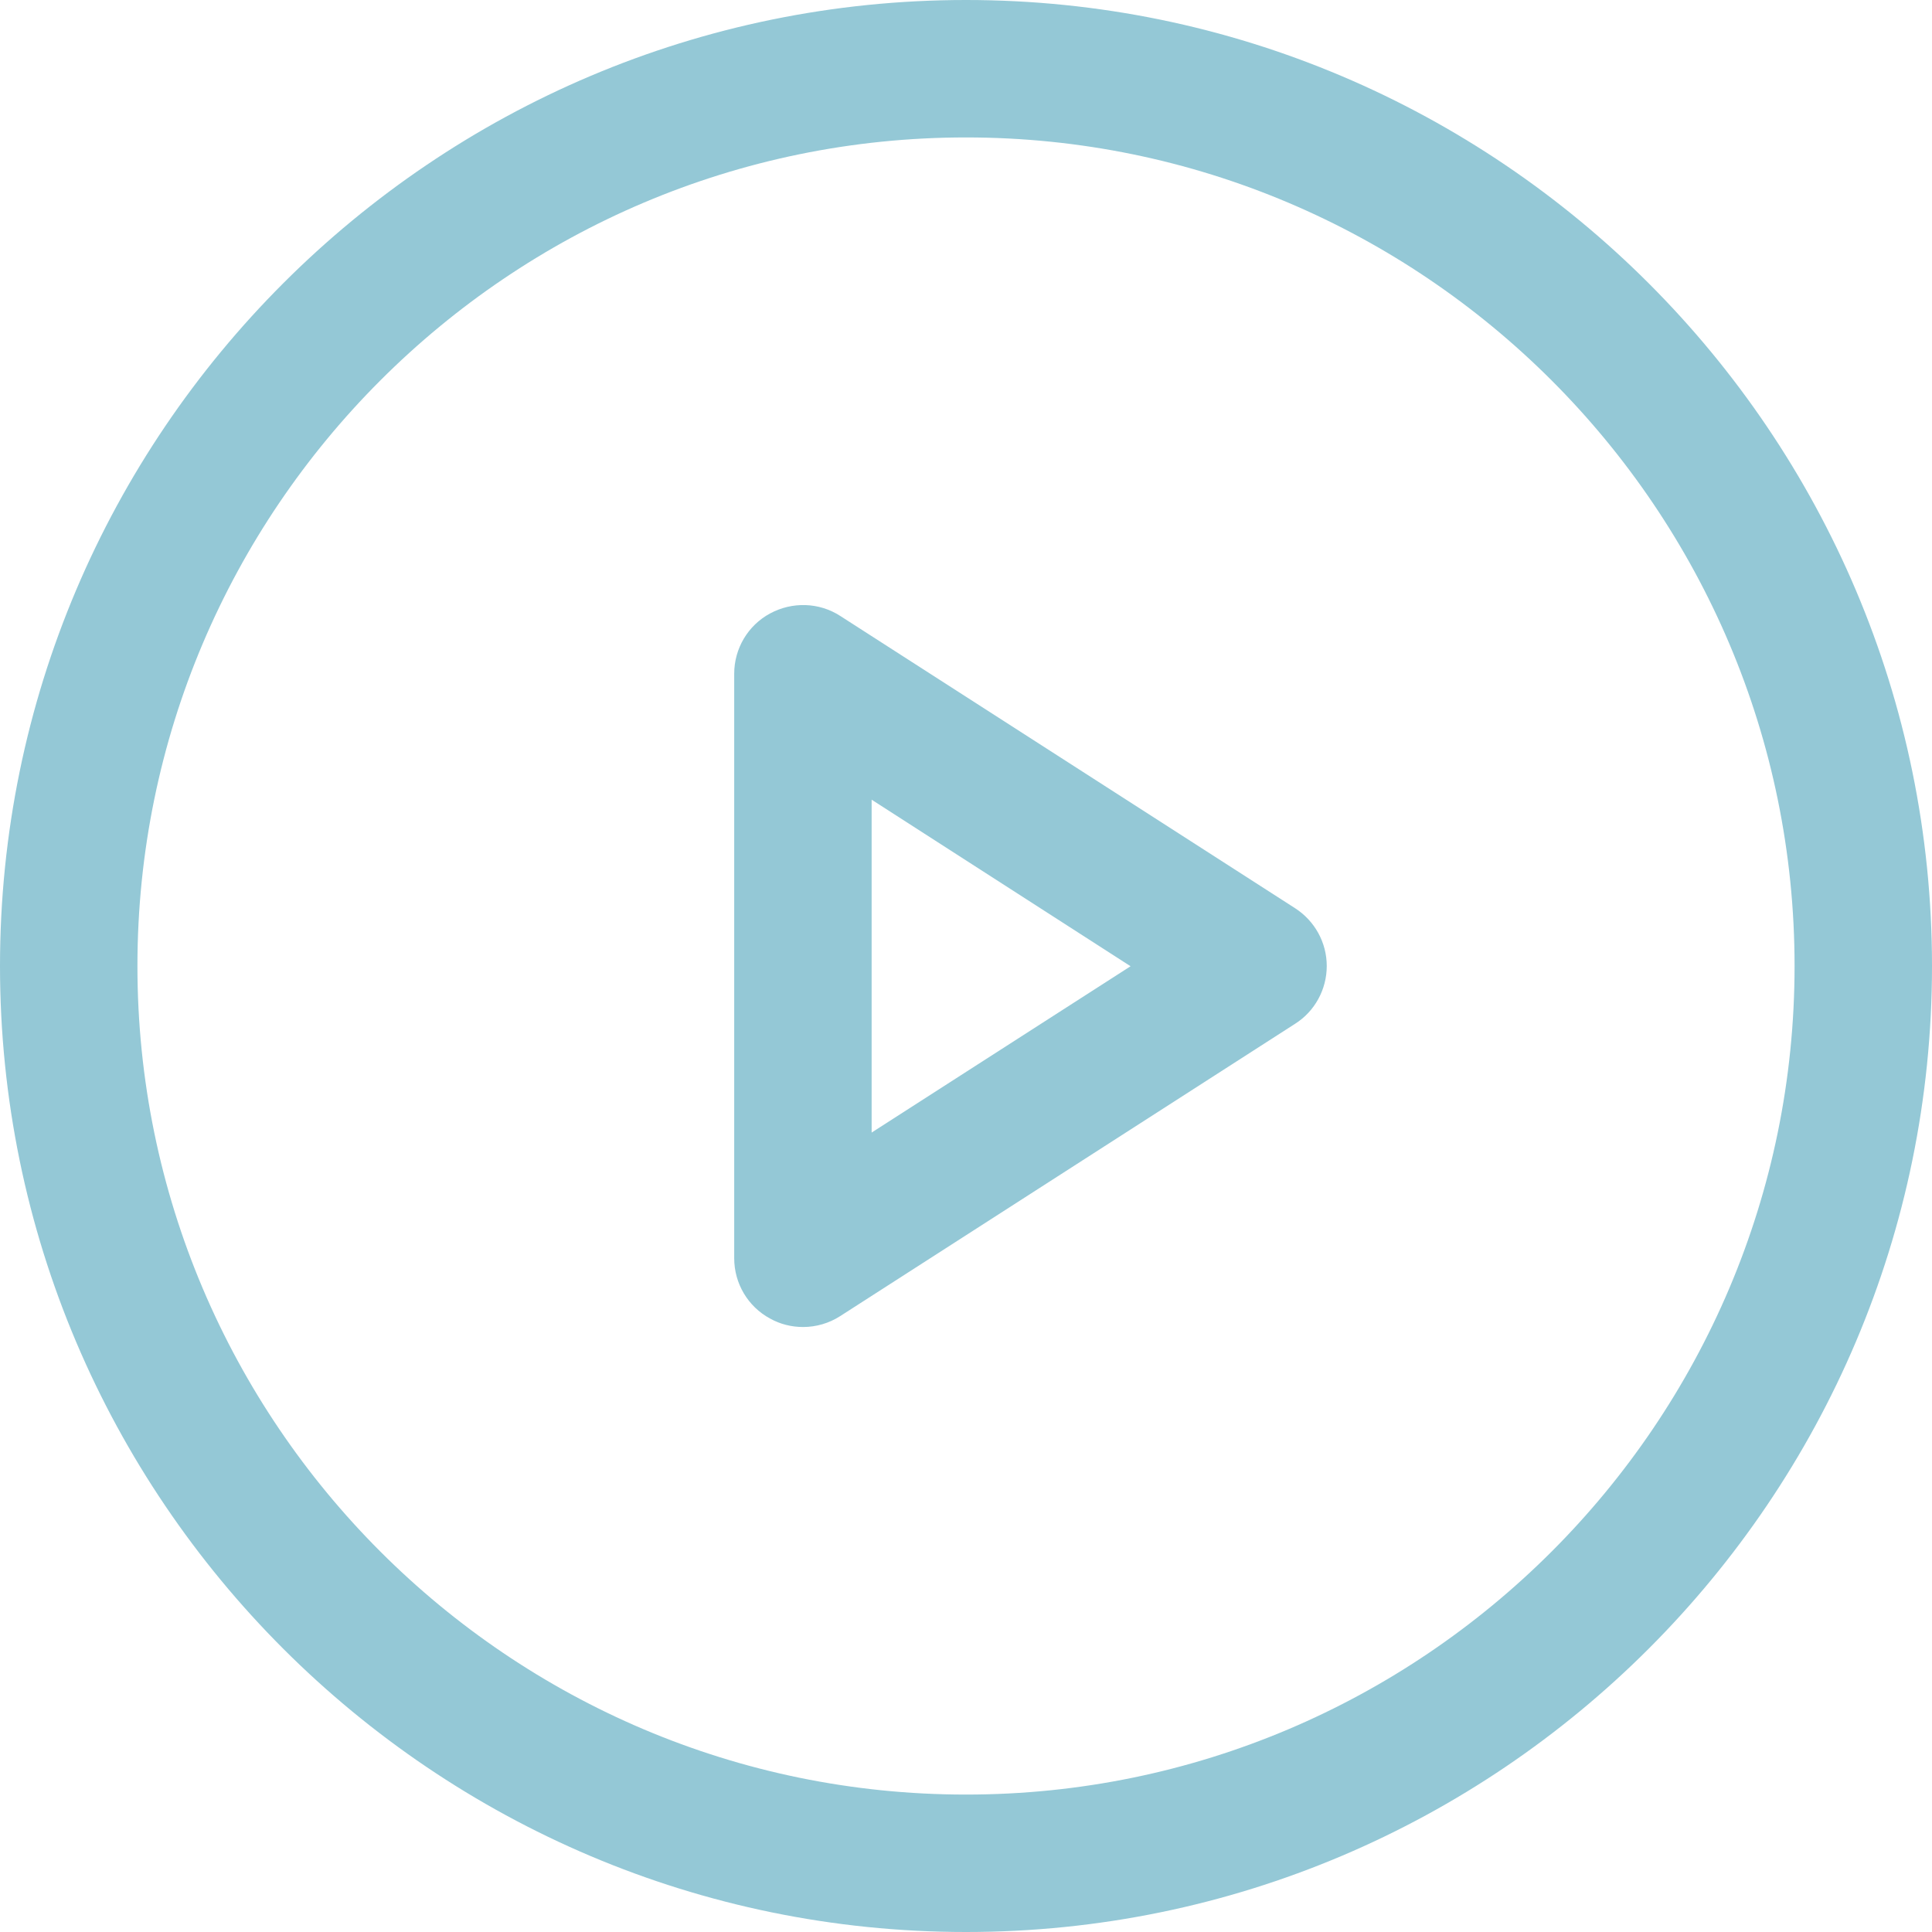
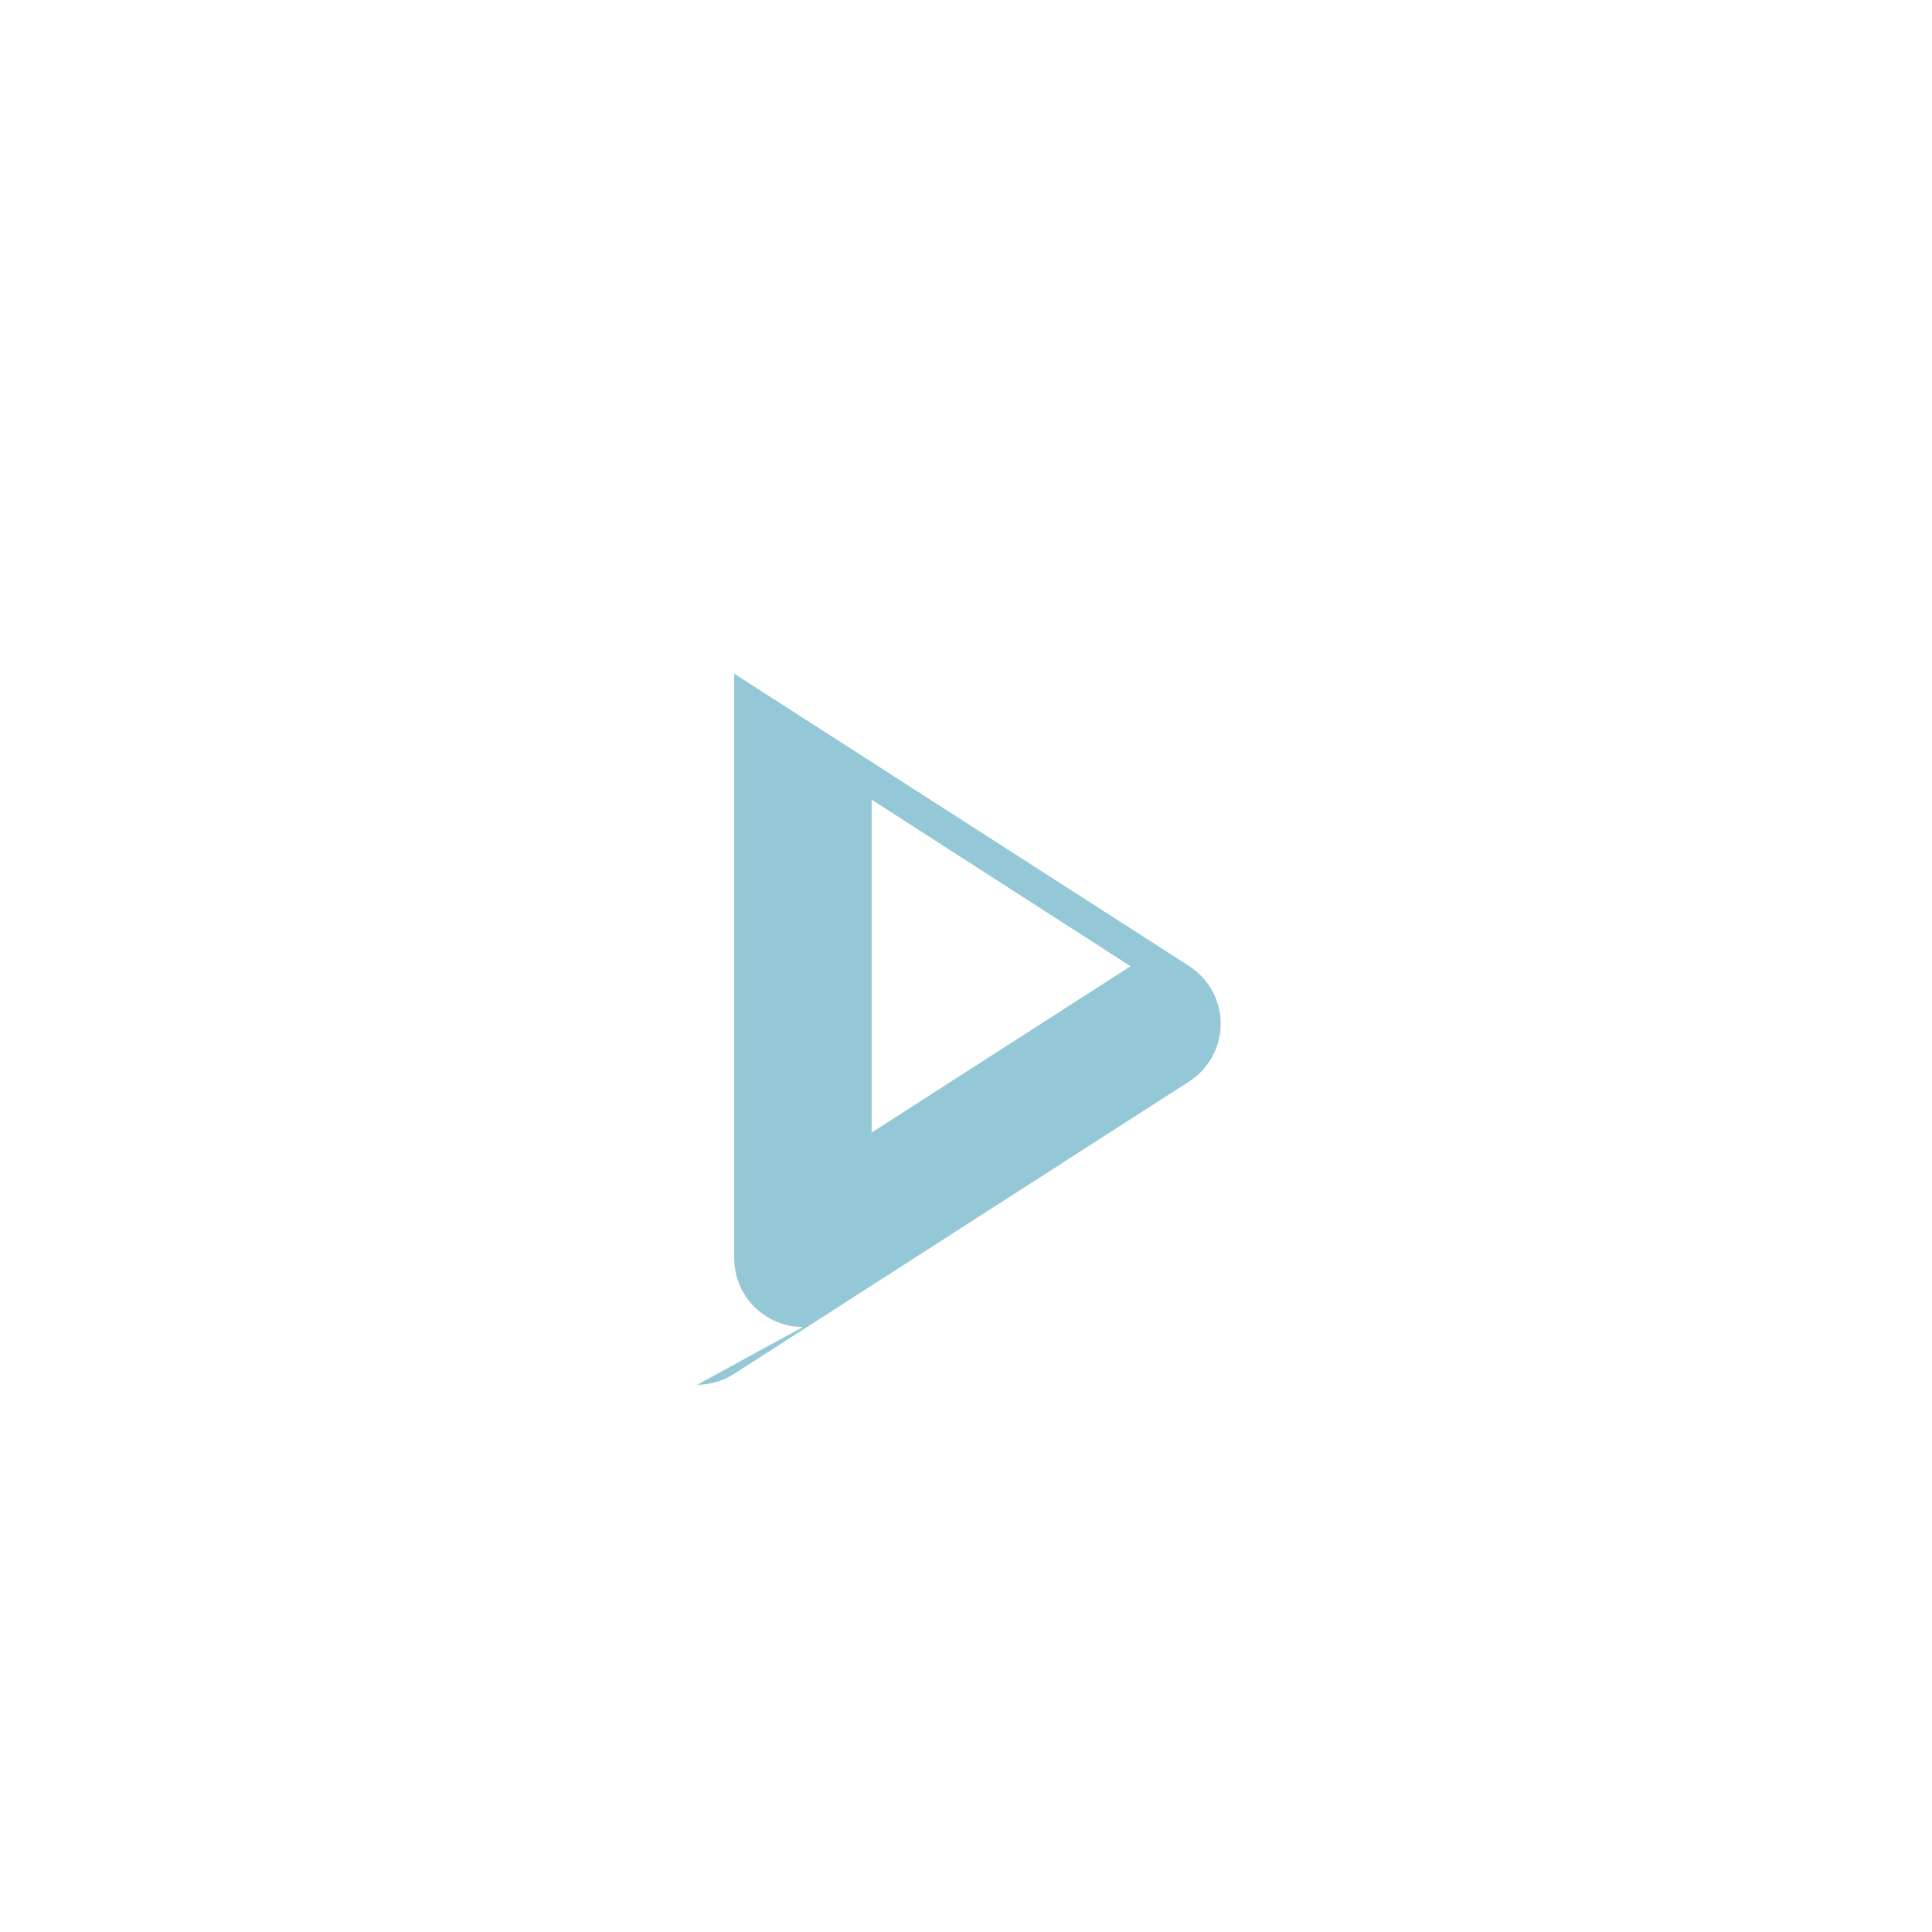
<svg xmlns="http://www.w3.org/2000/svg" id="Layer_2" data-name="Layer 2" viewBox="0 0 77.6 77.6">
  <defs>
    <style>
      .cls-1 {
        fill: #94c8d6;
      }
    </style>
  </defs>
  <g id="Layer_3" data-name="Layer 3">
    <g>
-       <path class="cls-1" d="M38.8,77.6C17.41,77.6,0,60.2,0,38.8S17.41,0,38.8,0s38.8,17.41,38.8,38.8-17.41,38.8-38.8,38.8ZM38.8,5.52C20.45,5.52,5.52,20.45,5.52,38.8s14.93,33.28,33.28,33.28,33.28-14.93,33.28-33.28S57.15,5.52,38.8,5.52Z" />
-       <path class="cls-1" d="M32.25,53.3c-.45,0-.91-.11-1.32-.34-.89-.48-1.44-1.41-1.44-2.42v-23.48c0-1.01.55-1.94,1.44-2.42.89-.48,1.97-.45,2.82.1l18.27,11.74c.79.51,1.27,1.38,1.27,2.32s-.48,1.82-1.27,2.32l-18.27,11.74c-.45.29-.97.44-1.49.44ZM35.01,32.12v13.37l10.4-6.68-10.4-6.69Z" />
+       <path class="cls-1" d="M32.25,53.3c-.45,0-.91-.11-1.32-.34-.89-.48-1.44-1.41-1.44-2.42v-23.48l18.27,11.74c.79.51,1.27,1.38,1.27,2.32s-.48,1.82-1.27,2.32l-18.27,11.74c-.45.29-.97.44-1.49.44ZM35.01,32.12v13.37l10.4-6.68-10.4-6.69Z" />
    </g>
  </g>
</svg>